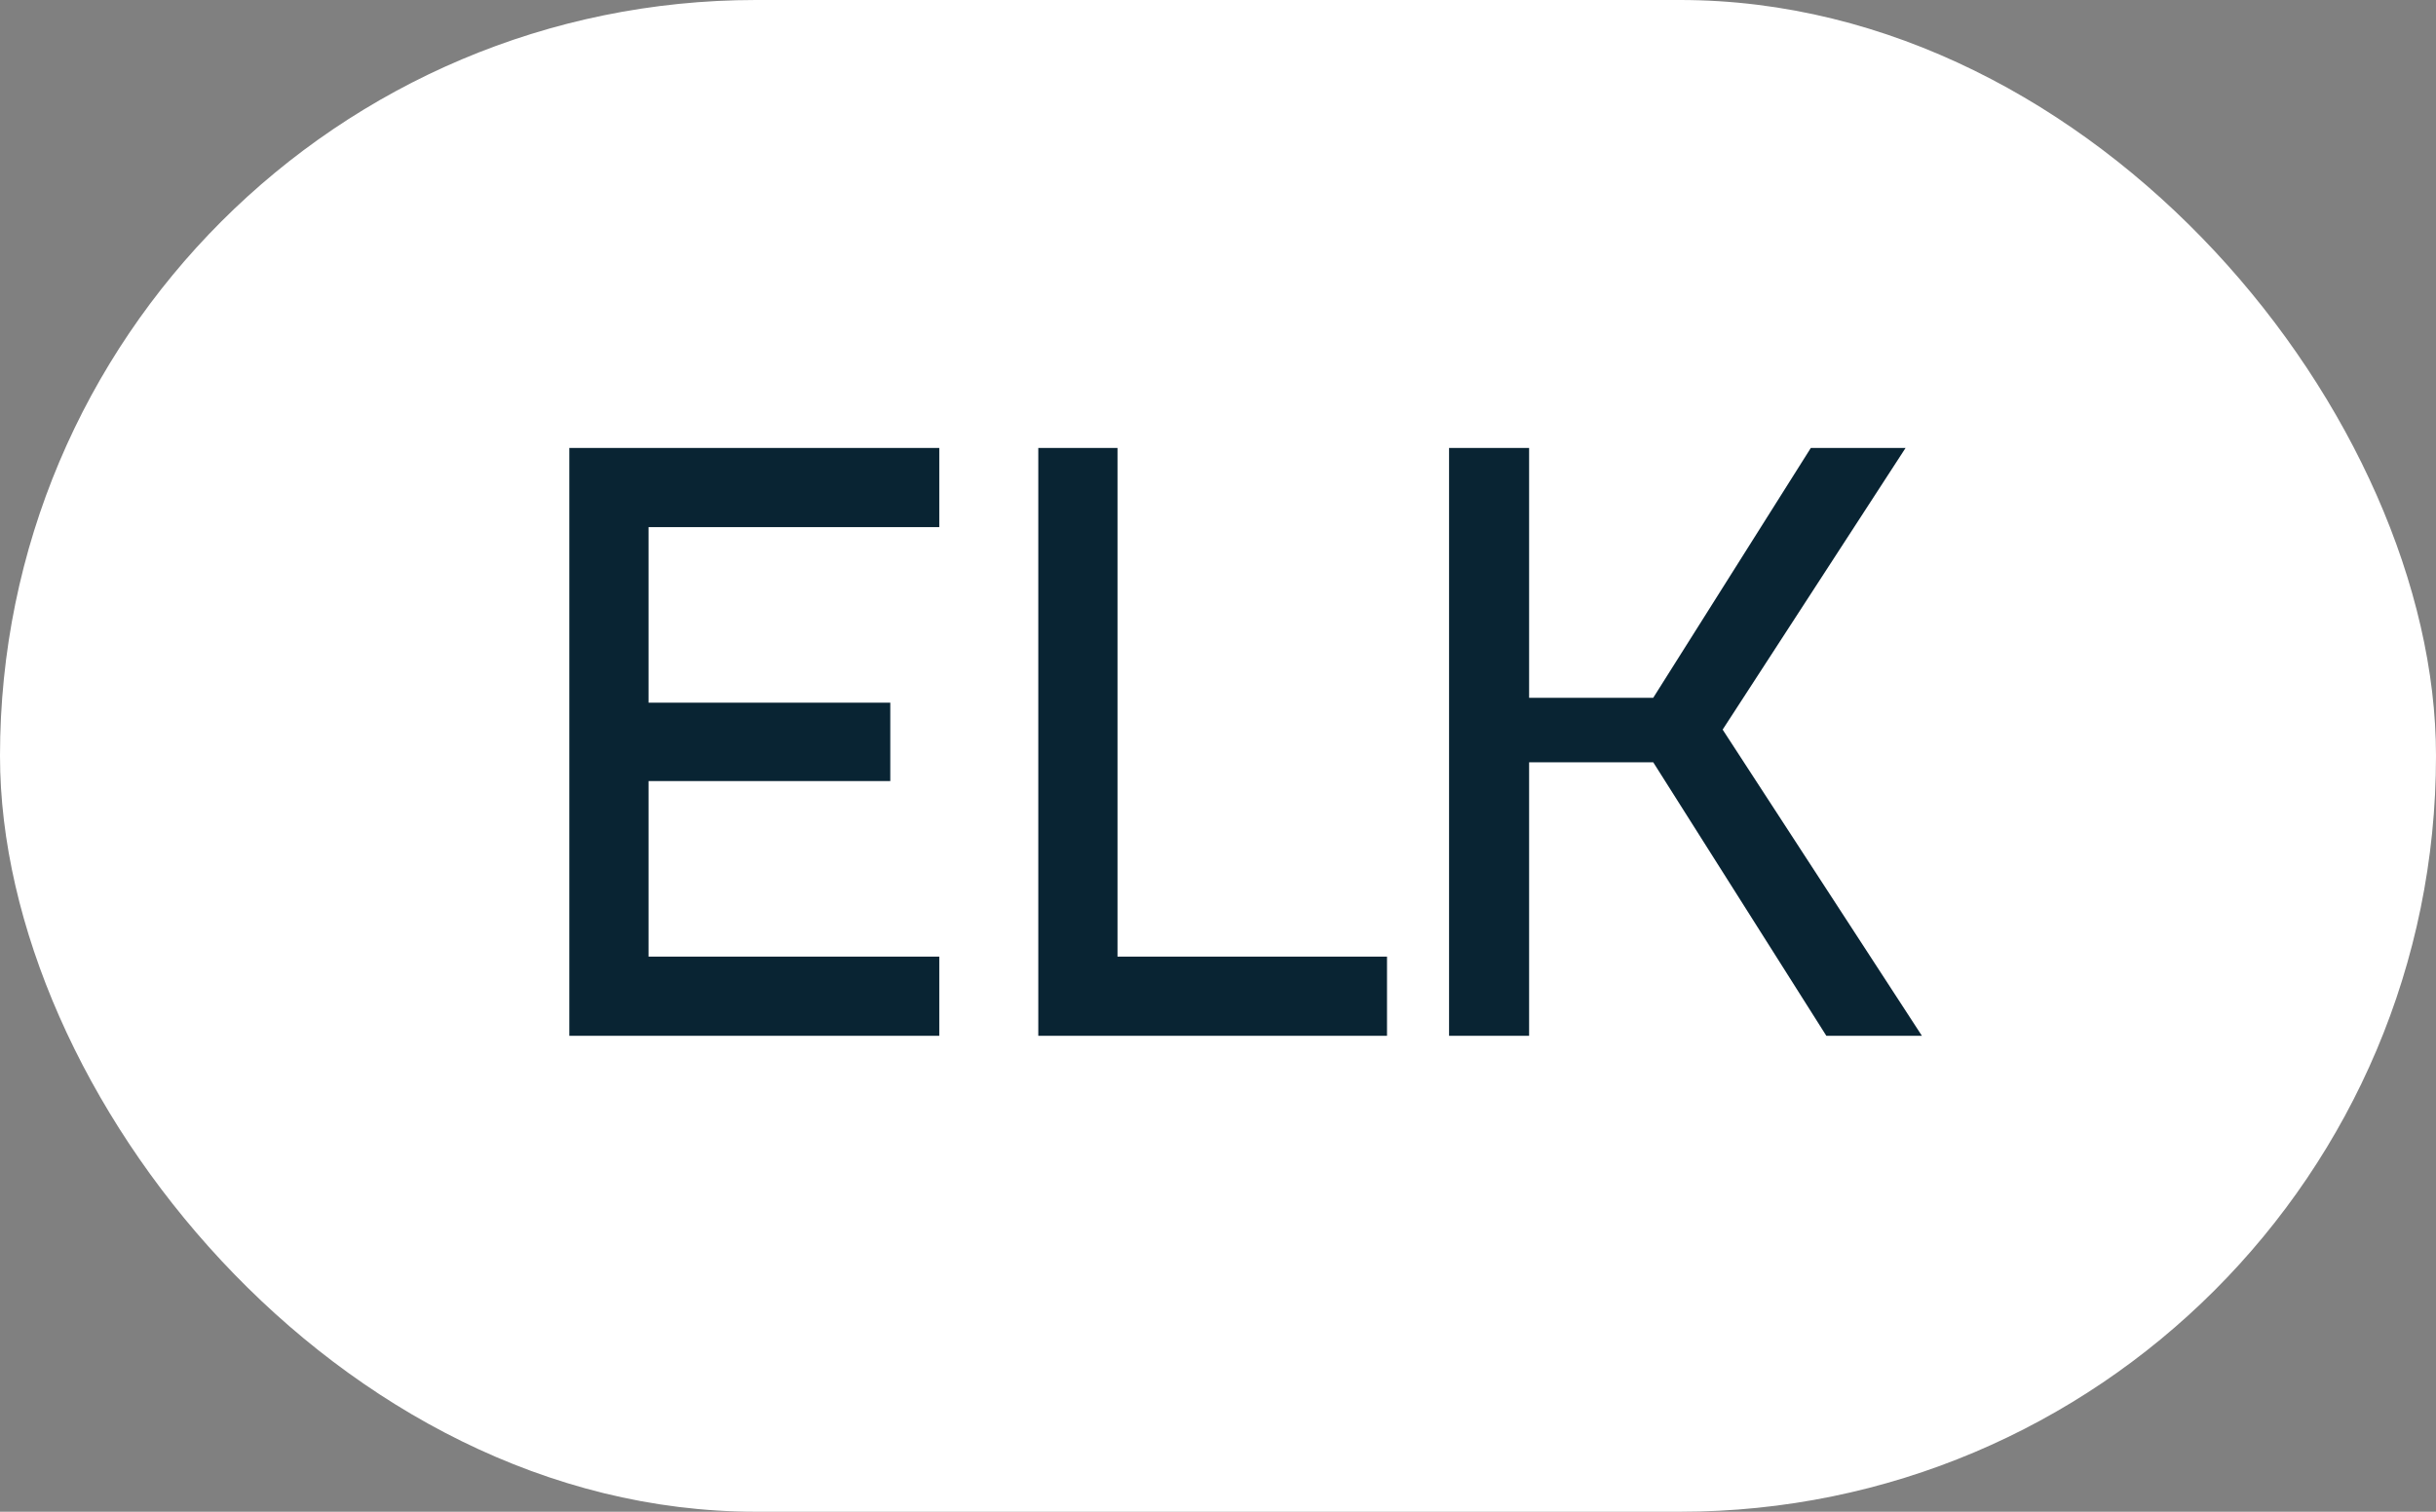
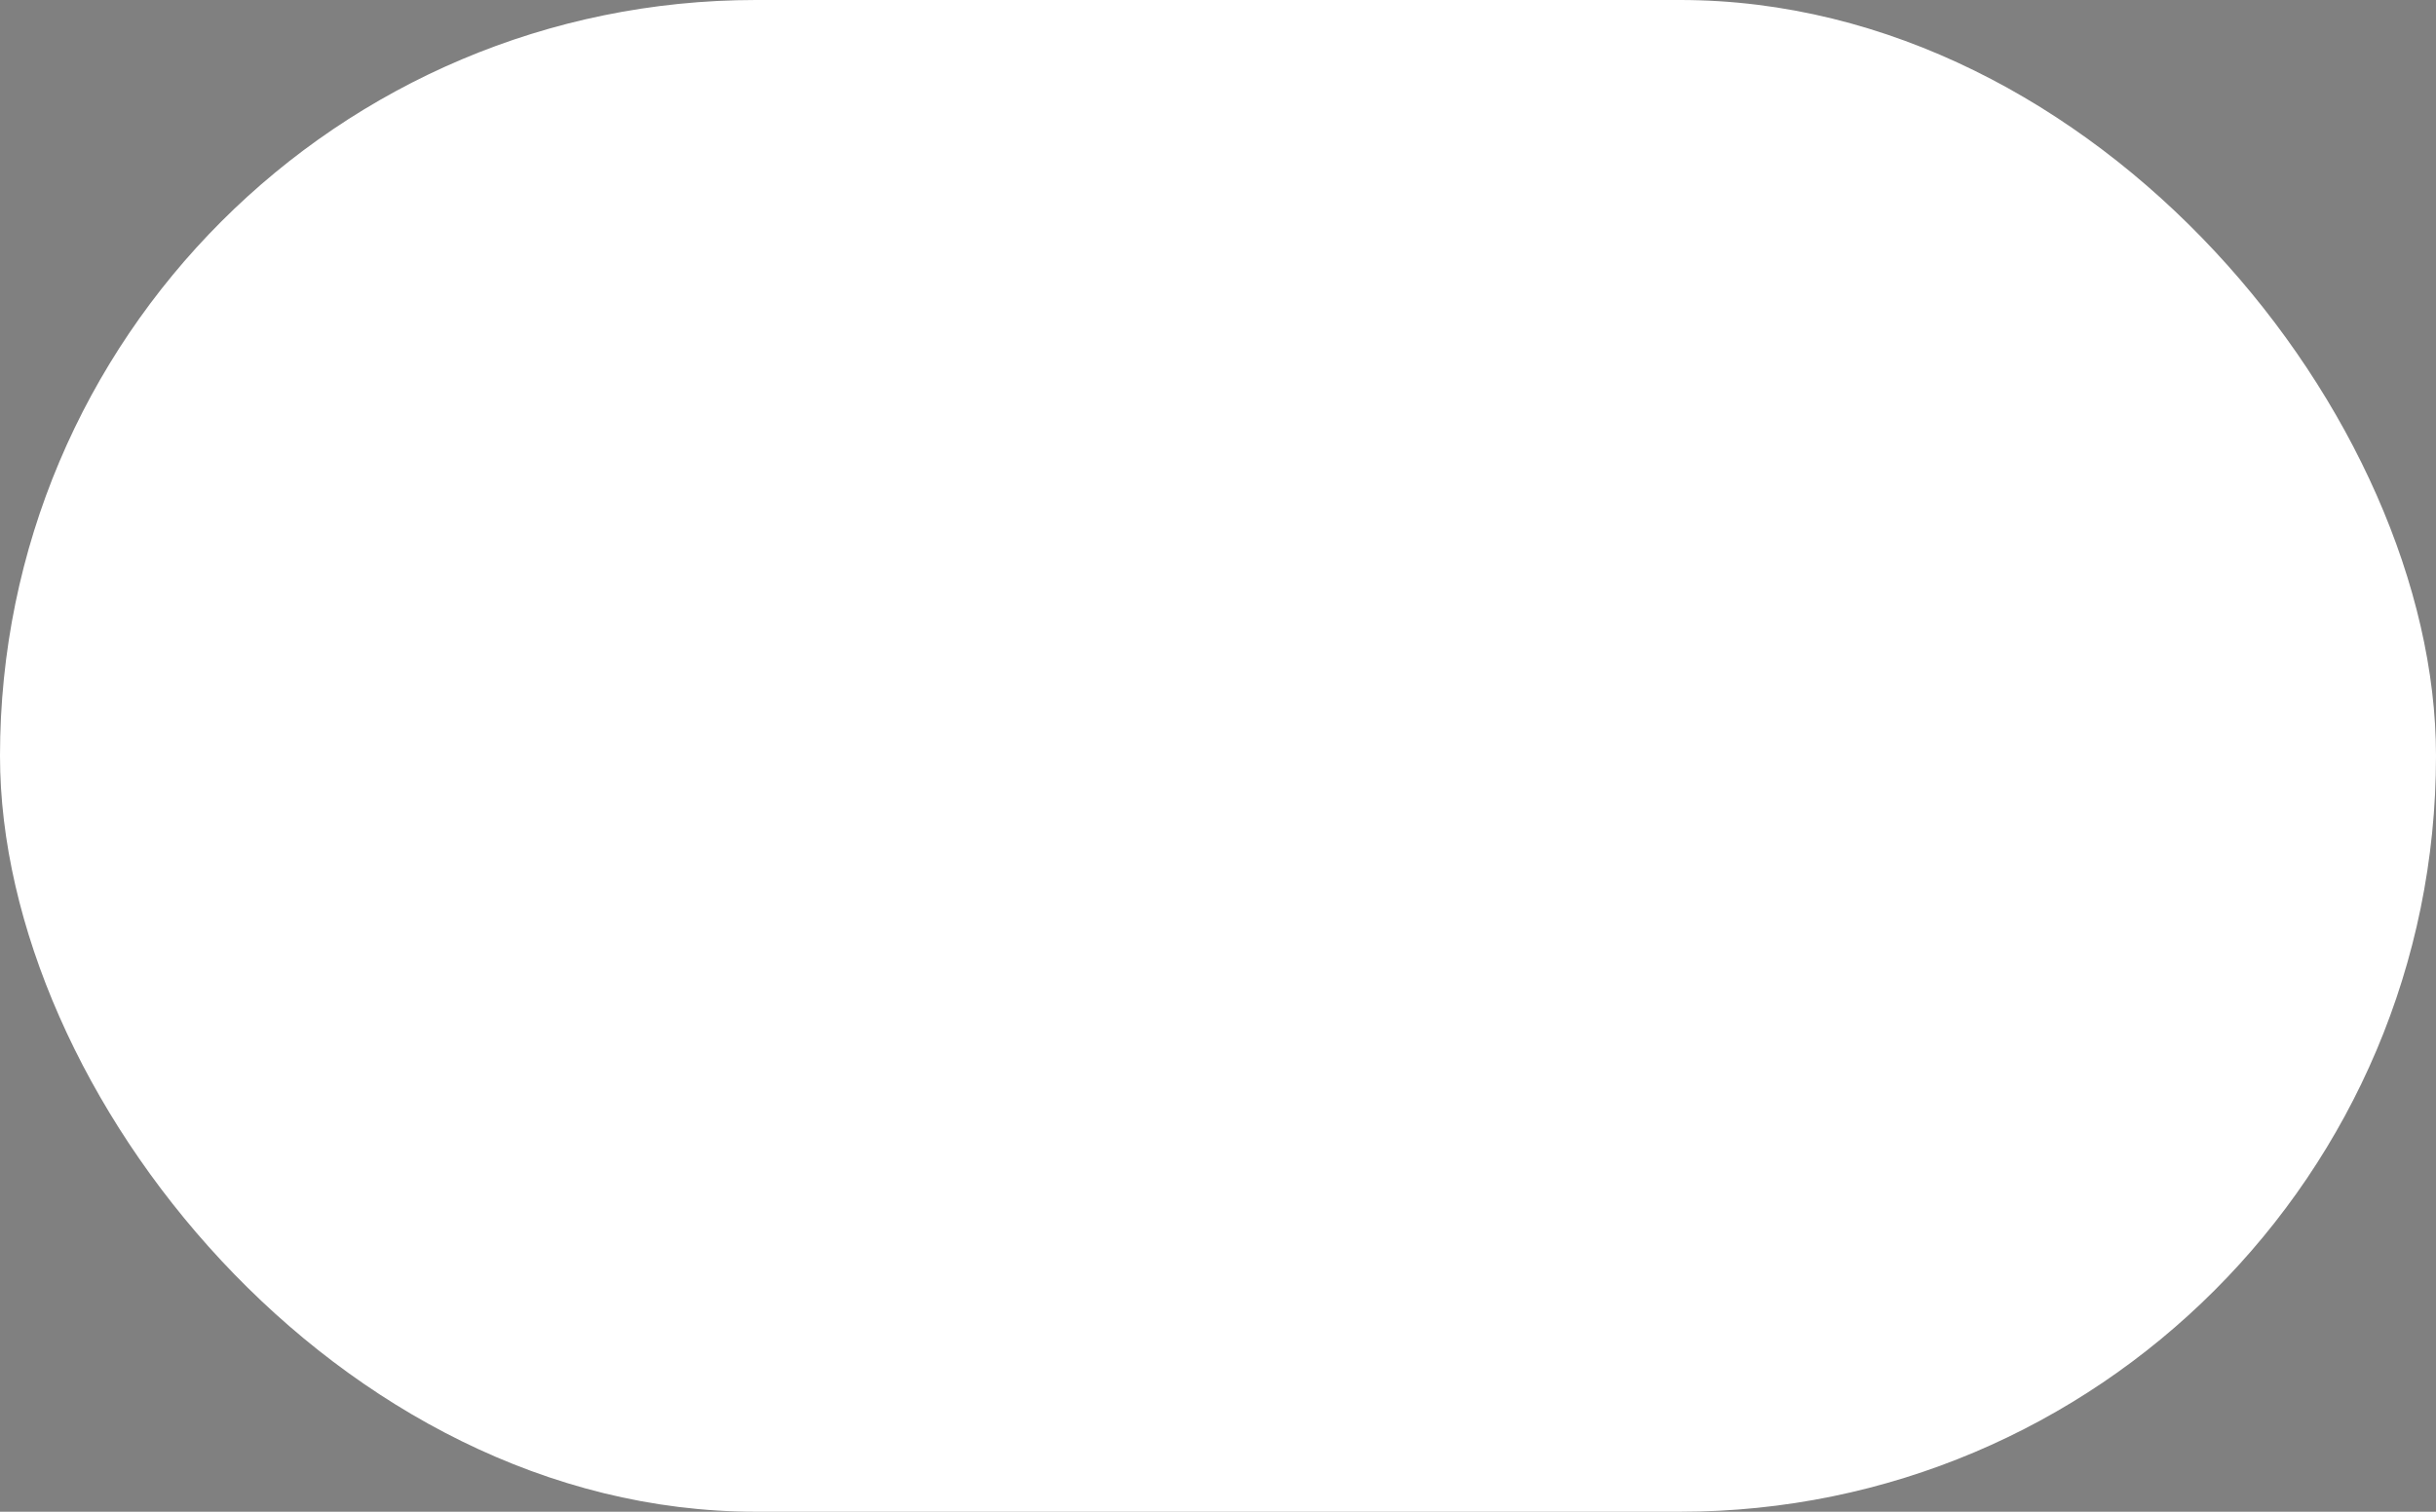
<svg xmlns="http://www.w3.org/2000/svg" width="87" height="54" viewBox="0 0 87 54" fill="none">
  <rect x="0" y="0" width="87" height="54" fill="#808080" stroke="none" />
  <rect width="87" height="54" rx="27" fill="white" />
-   <path d="M33.546 18.829V16H20.333V37H33.546V34.171H23.163V27.9H31.796V25.1H23.163V18.829H33.546ZM39.911 16V34.171H49.536V37H37.082V16H39.911ZM59.044 27.229L65.227 37H68.64L61.523 26.062L68.057 16H64.673L59.044 24.925H54.611V16H51.752V37H54.611V27.229H59.044Z" fill="#092433" />
</svg>